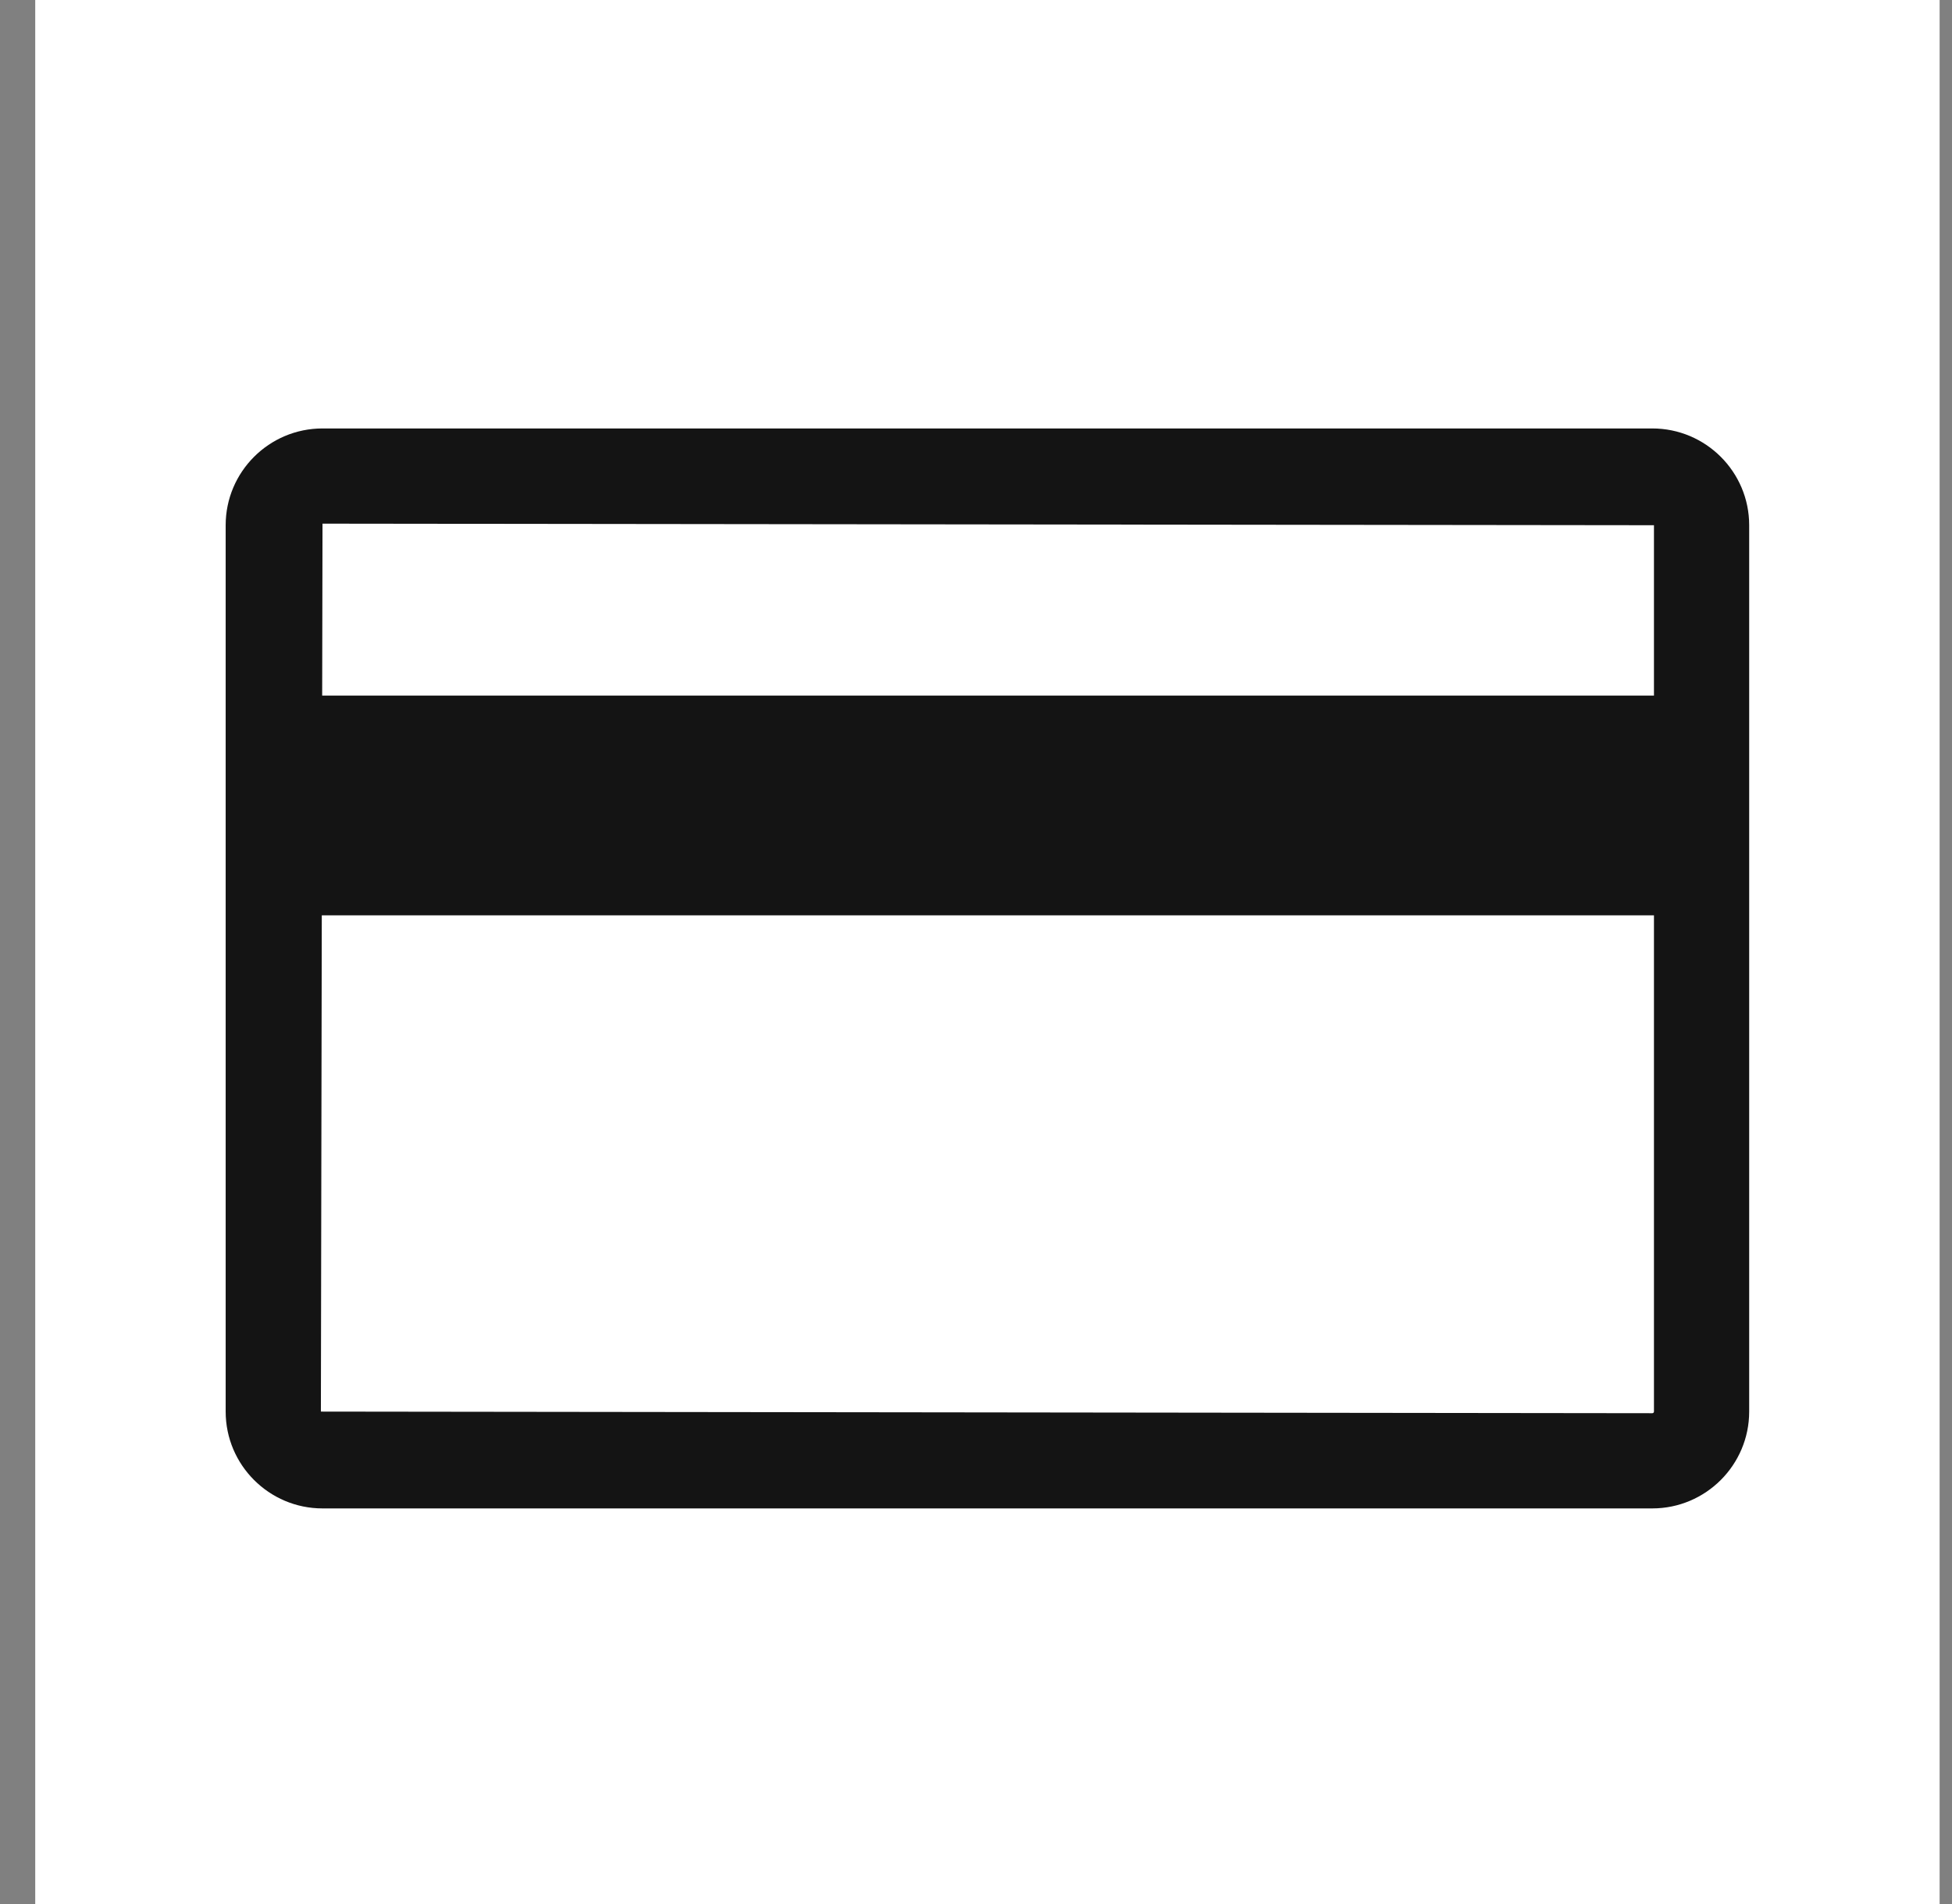
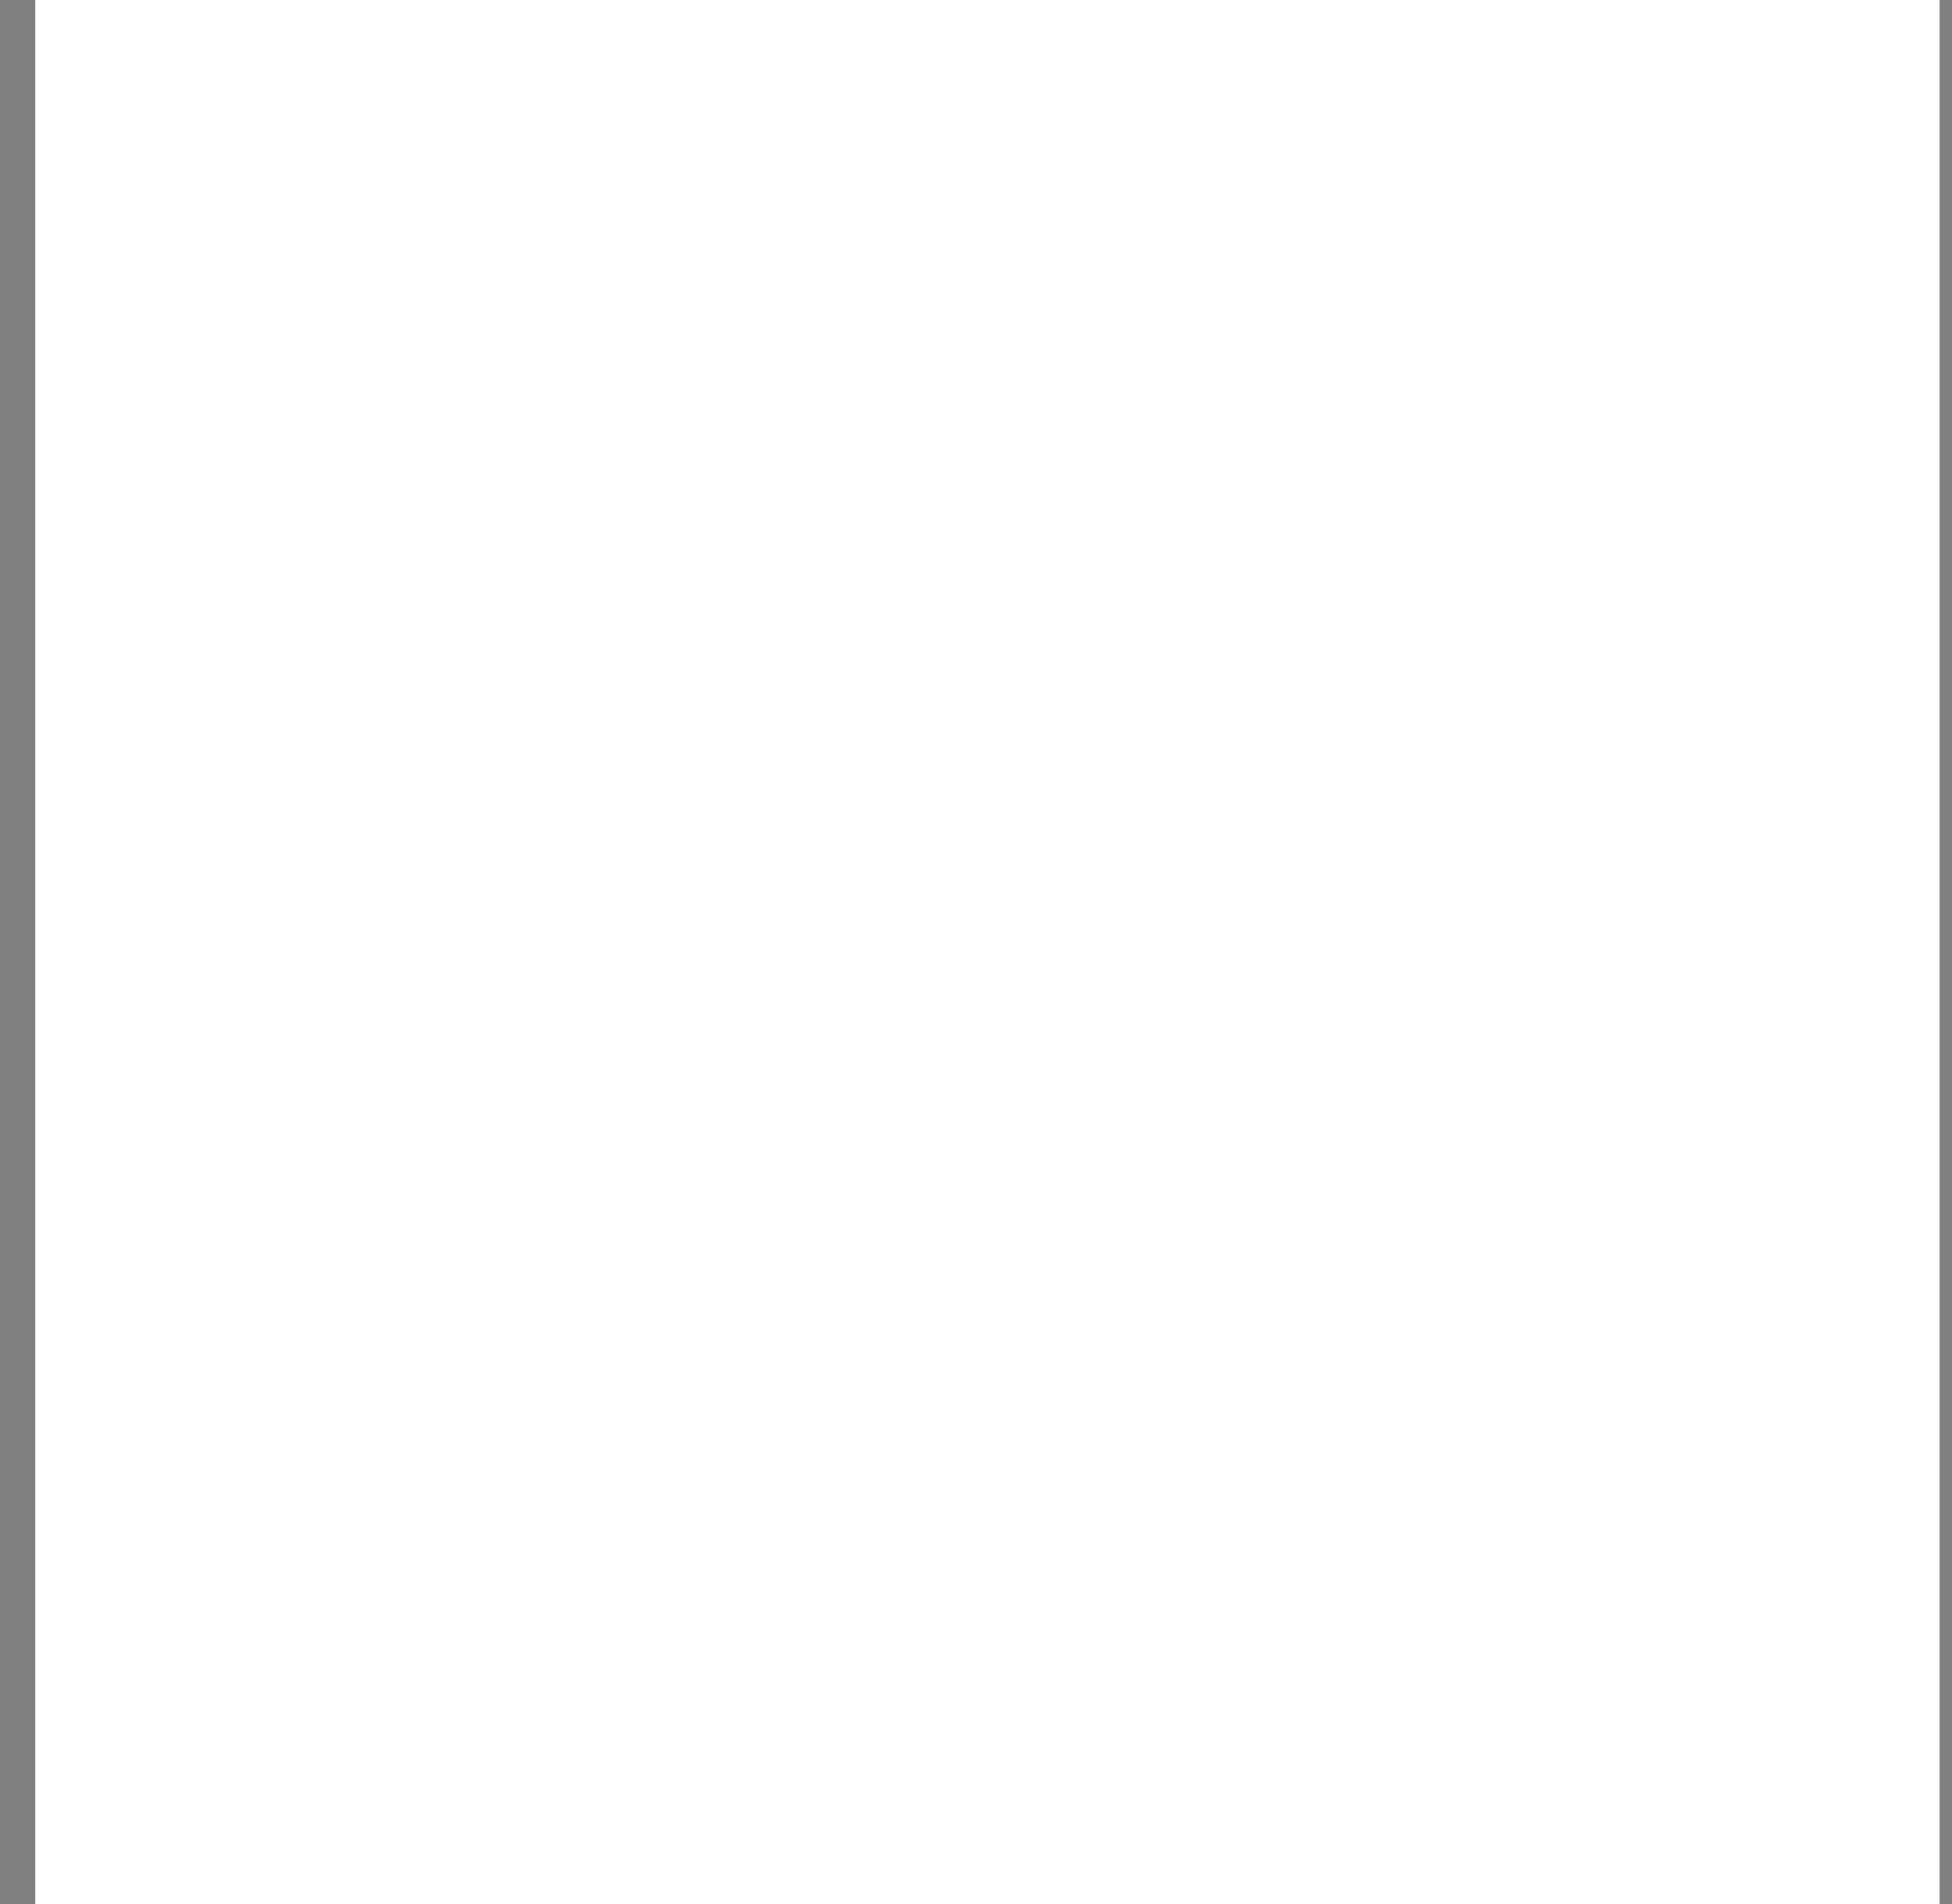
<svg xmlns="http://www.w3.org/2000/svg" width="41" height="40" viewBox="0 0 41 40" fill="none">
  <rect x="0" y="0" width="41" height="40" fill="#808080" stroke="none" />
  <rect width="40" height="40" transform="translate(0.74)" fill="white" />
-   <path d="M34.705 29.689L6.74 29.655L6.759 19.229H34.74V29.655C34.74 29.674 34.724 29.689 34.705 29.689ZM34.74 11.034V14.613H6.767L6.774 11.001L34.74 11.034ZM34.705 9.001H6.774C5.652 9.001 4.74 9.912 4.74 11.034V29.655C4.74 30.776 5.652 31.689 6.774 31.689H34.705C35.827 31.689 36.74 30.776 36.74 29.655V11.034C36.74 9.912 35.827 9.001 34.705 9.001Z" fill="#141414" />
</svg>